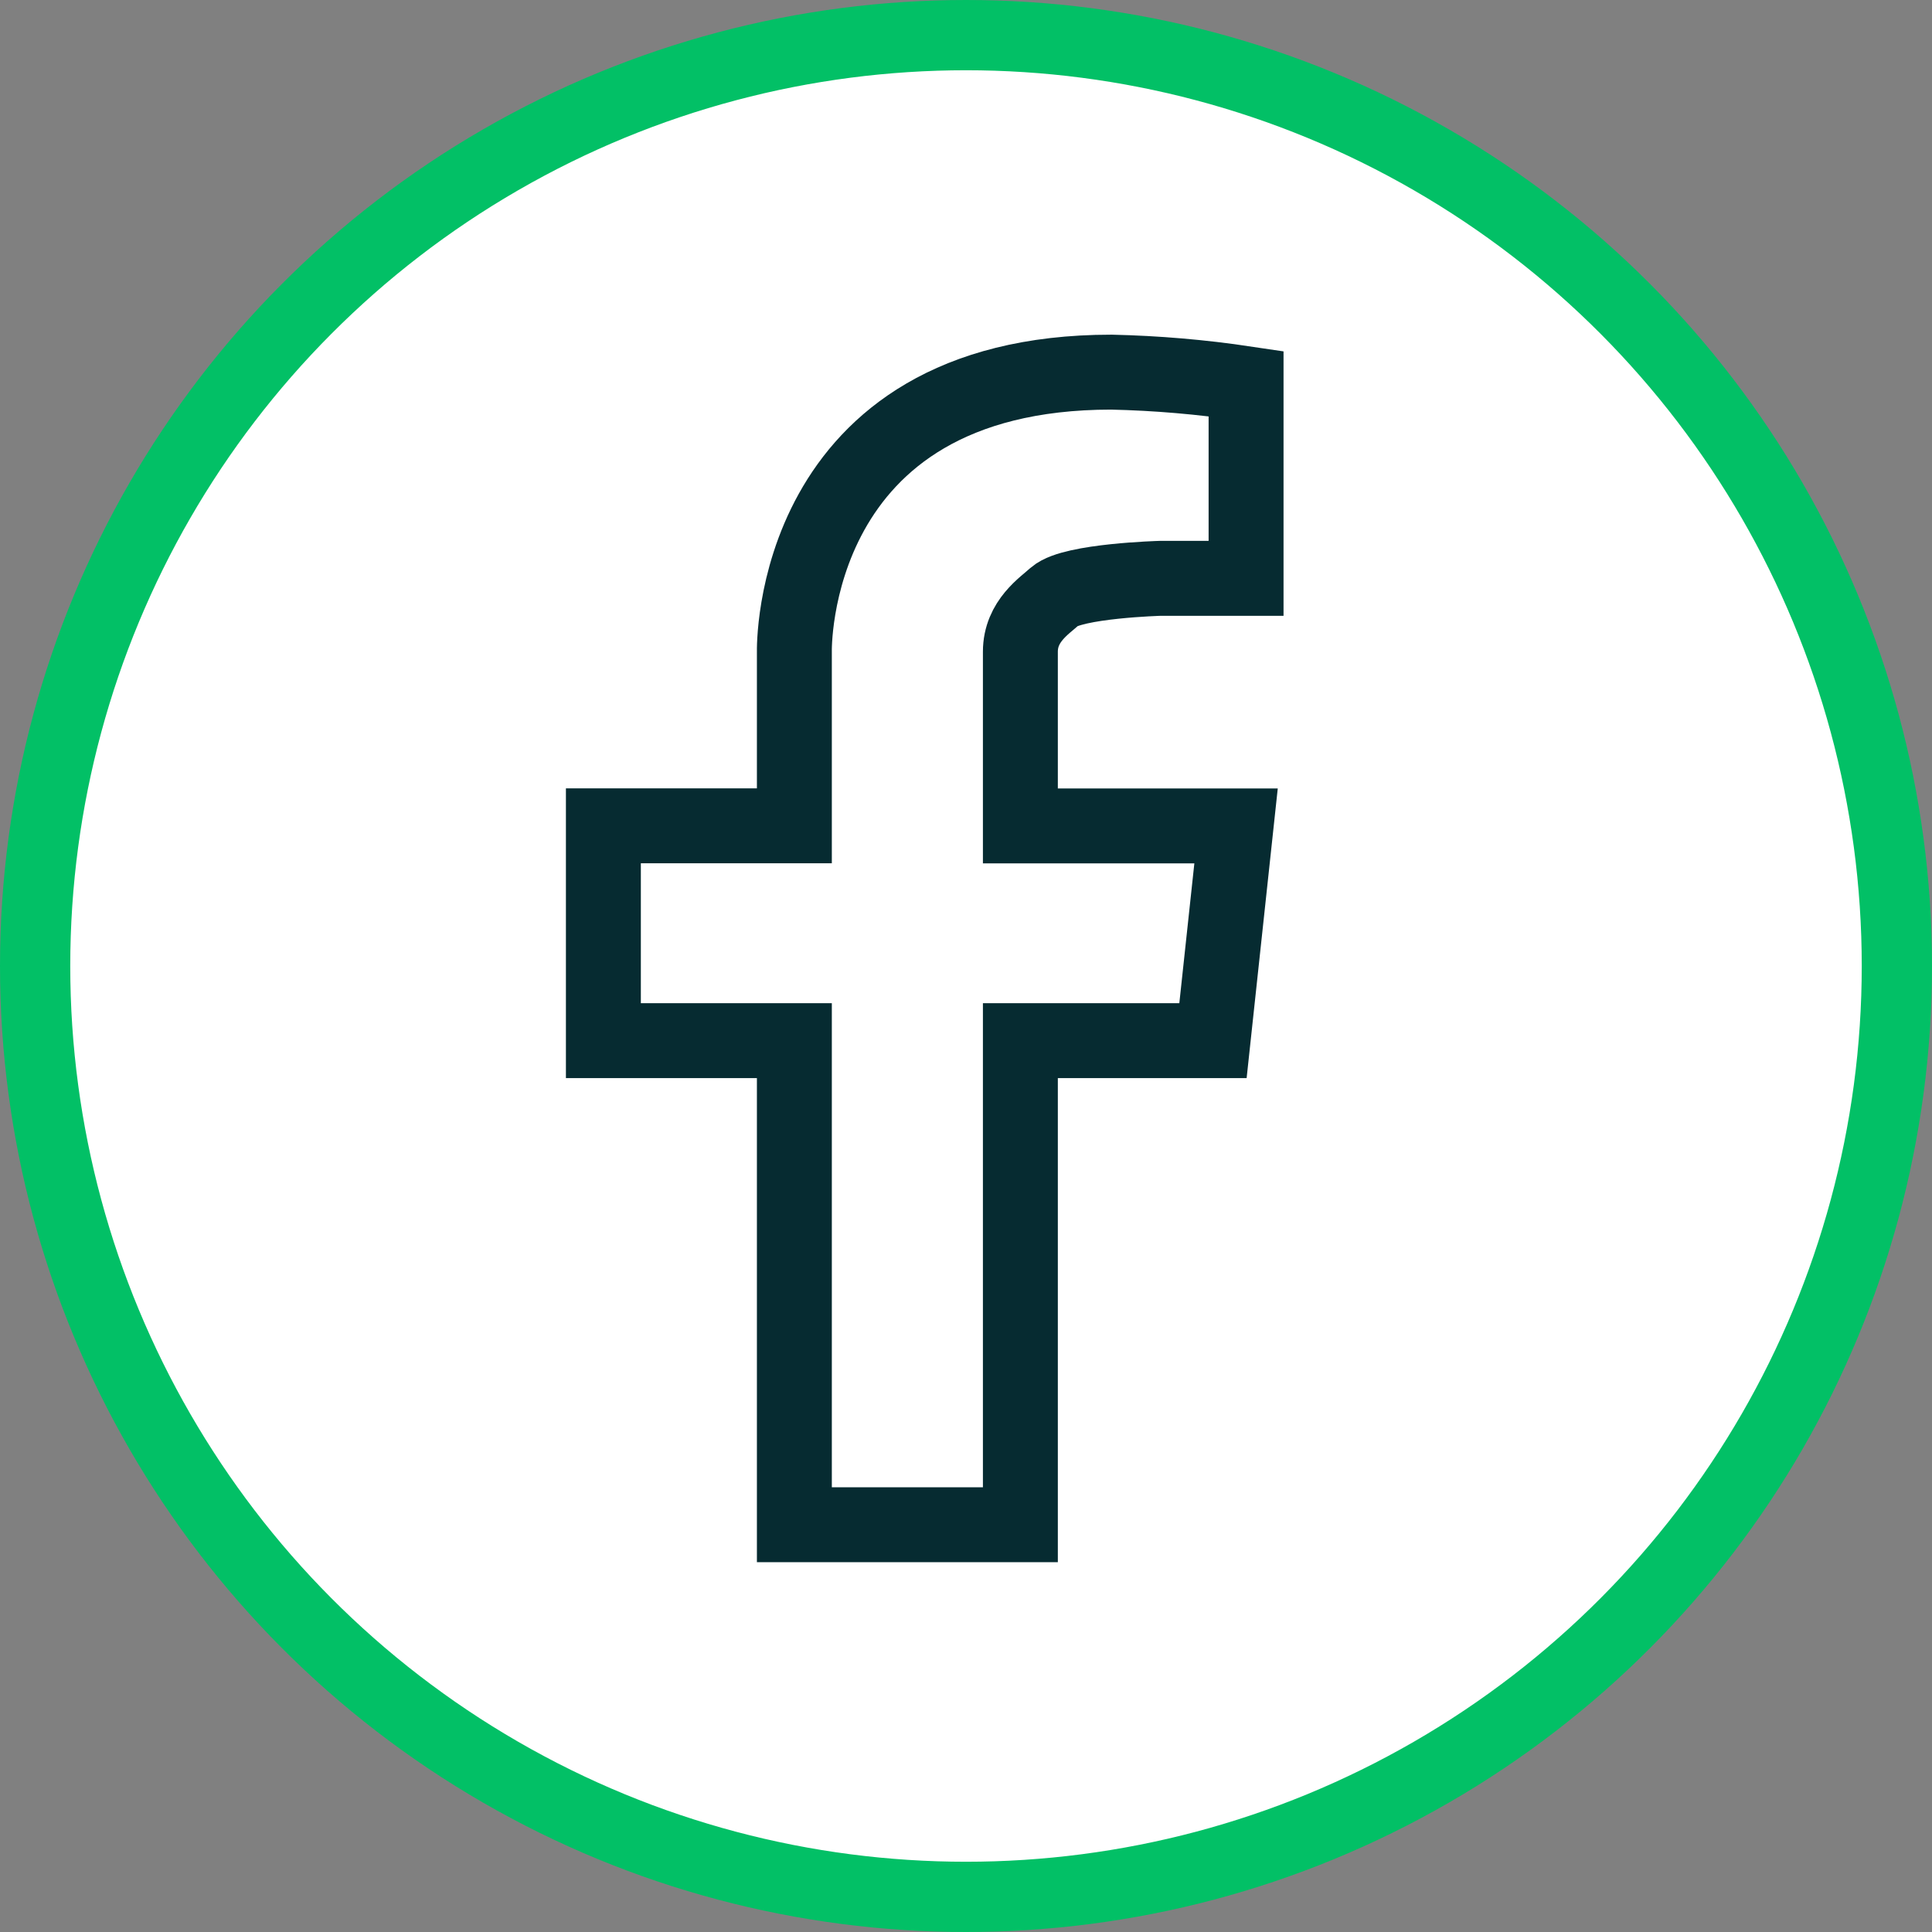
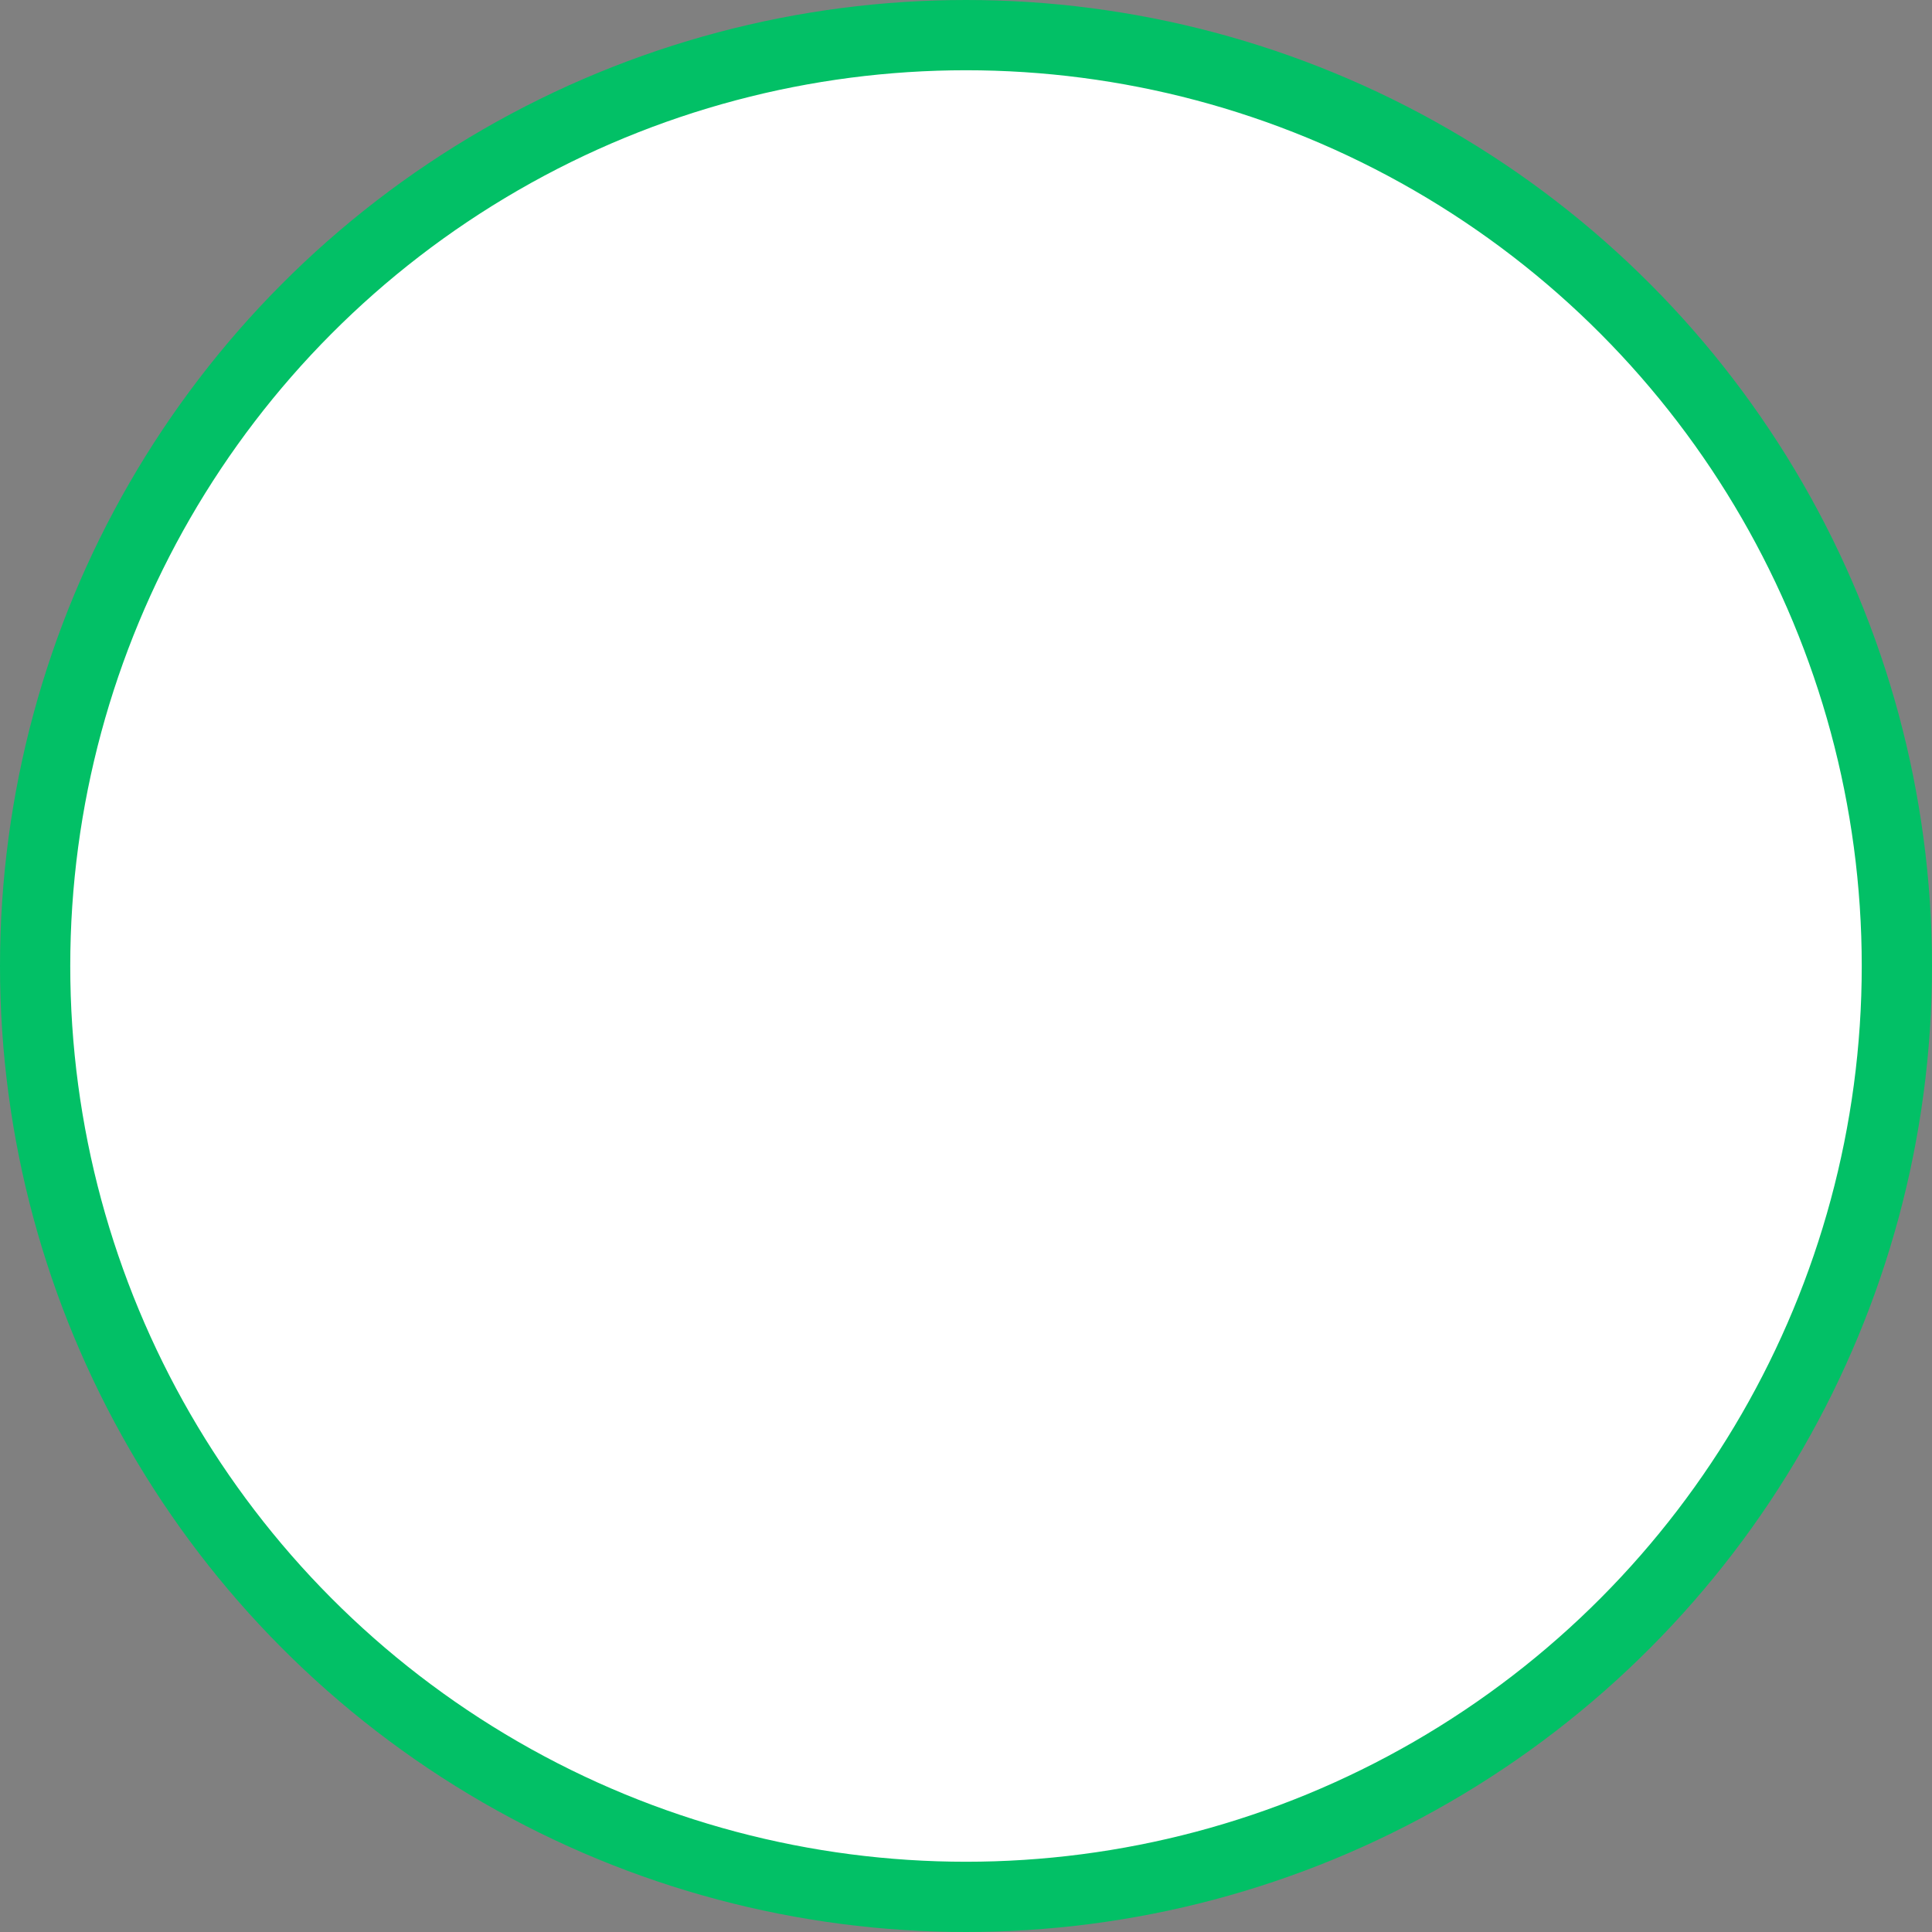
<svg xmlns="http://www.w3.org/2000/svg" width="55" height="55" viewBox="0 0 55 55" fill="none">
  <rect x="0" y="0" width="55" height="55" fill="#808080" stroke="none" />
  <circle cx="27.5" cy="27.5" r="26.5" fill="white" stroke="#02C066" stroke-width="2" />
-   <path d="M22.614 18.554V23.509H17.177V29.625H22.614V43.406H29.048V29.625H34.531L35.188 23.512H29.048V18.554C29.048 17.678 29.741 17.242 30.033 16.973C30.548 16.533 33.035 16.464 33.035 16.464H35.473V10.922C34.204 10.732 32.924 10.623 31.64 10.594C22.427 10.594 22.614 18.554 22.614 18.554Z" stroke="#062B31" stroke-width="2.133" stroke-miterlimit="10" />
</svg>